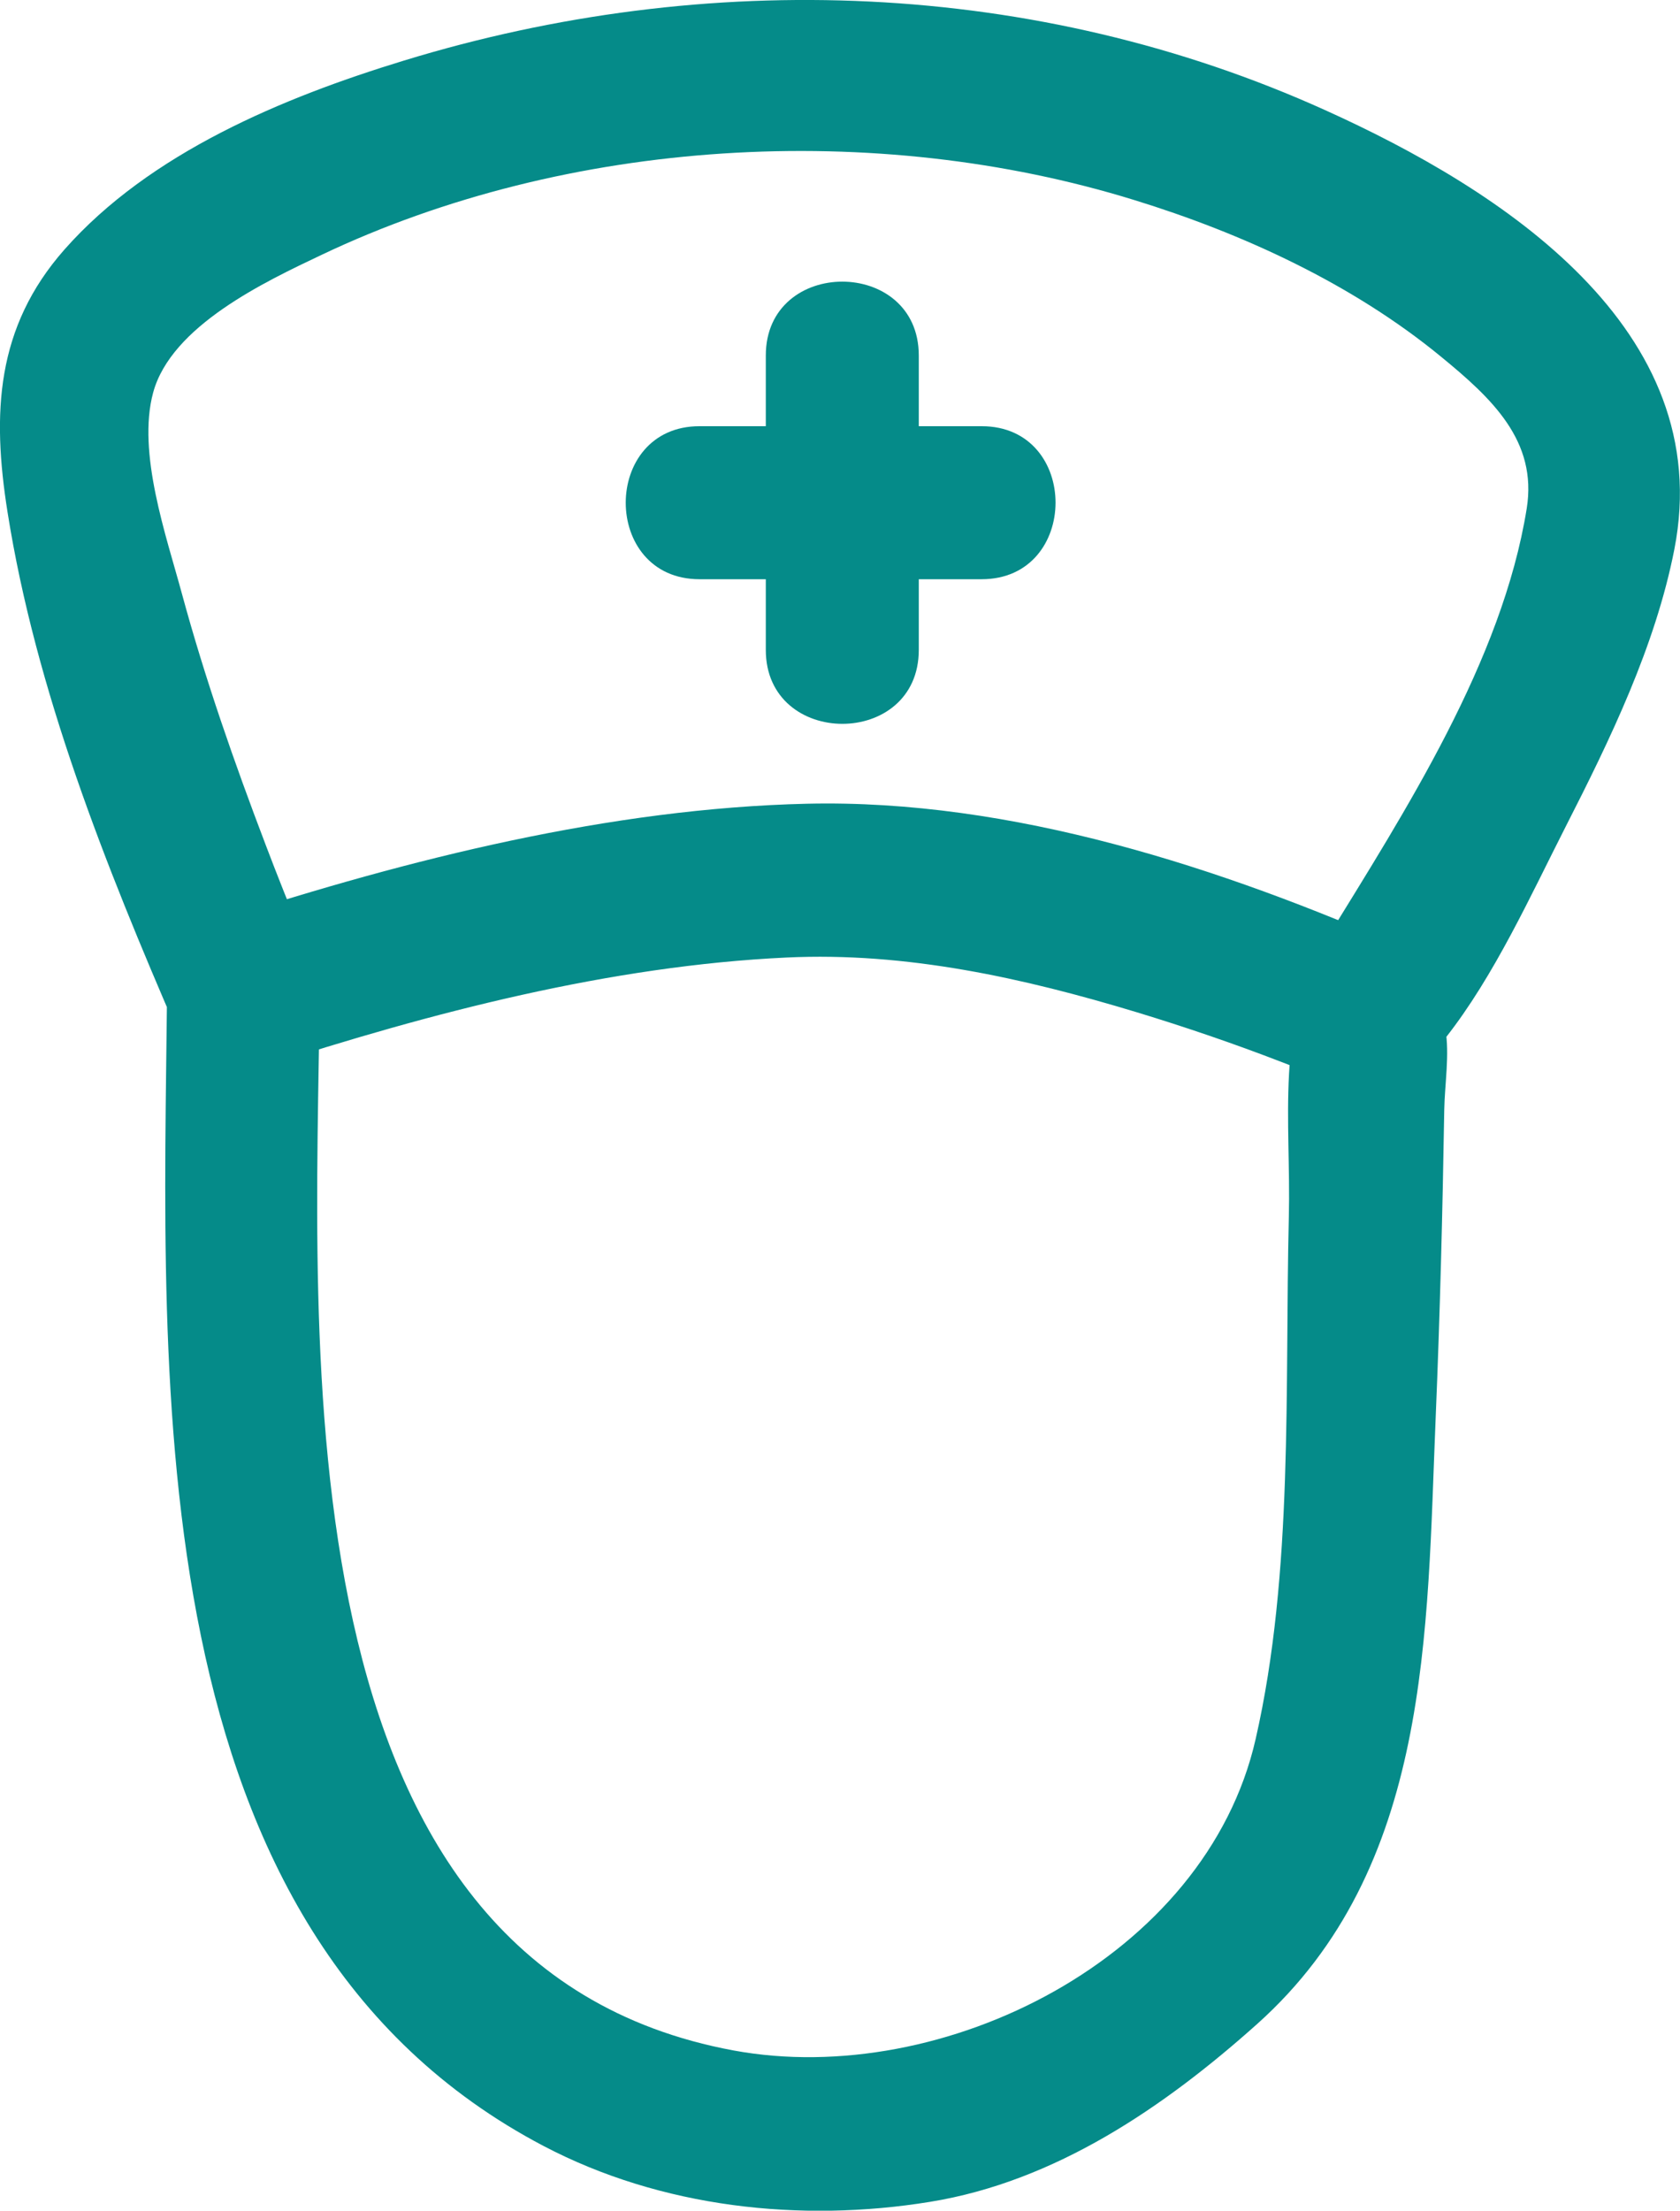
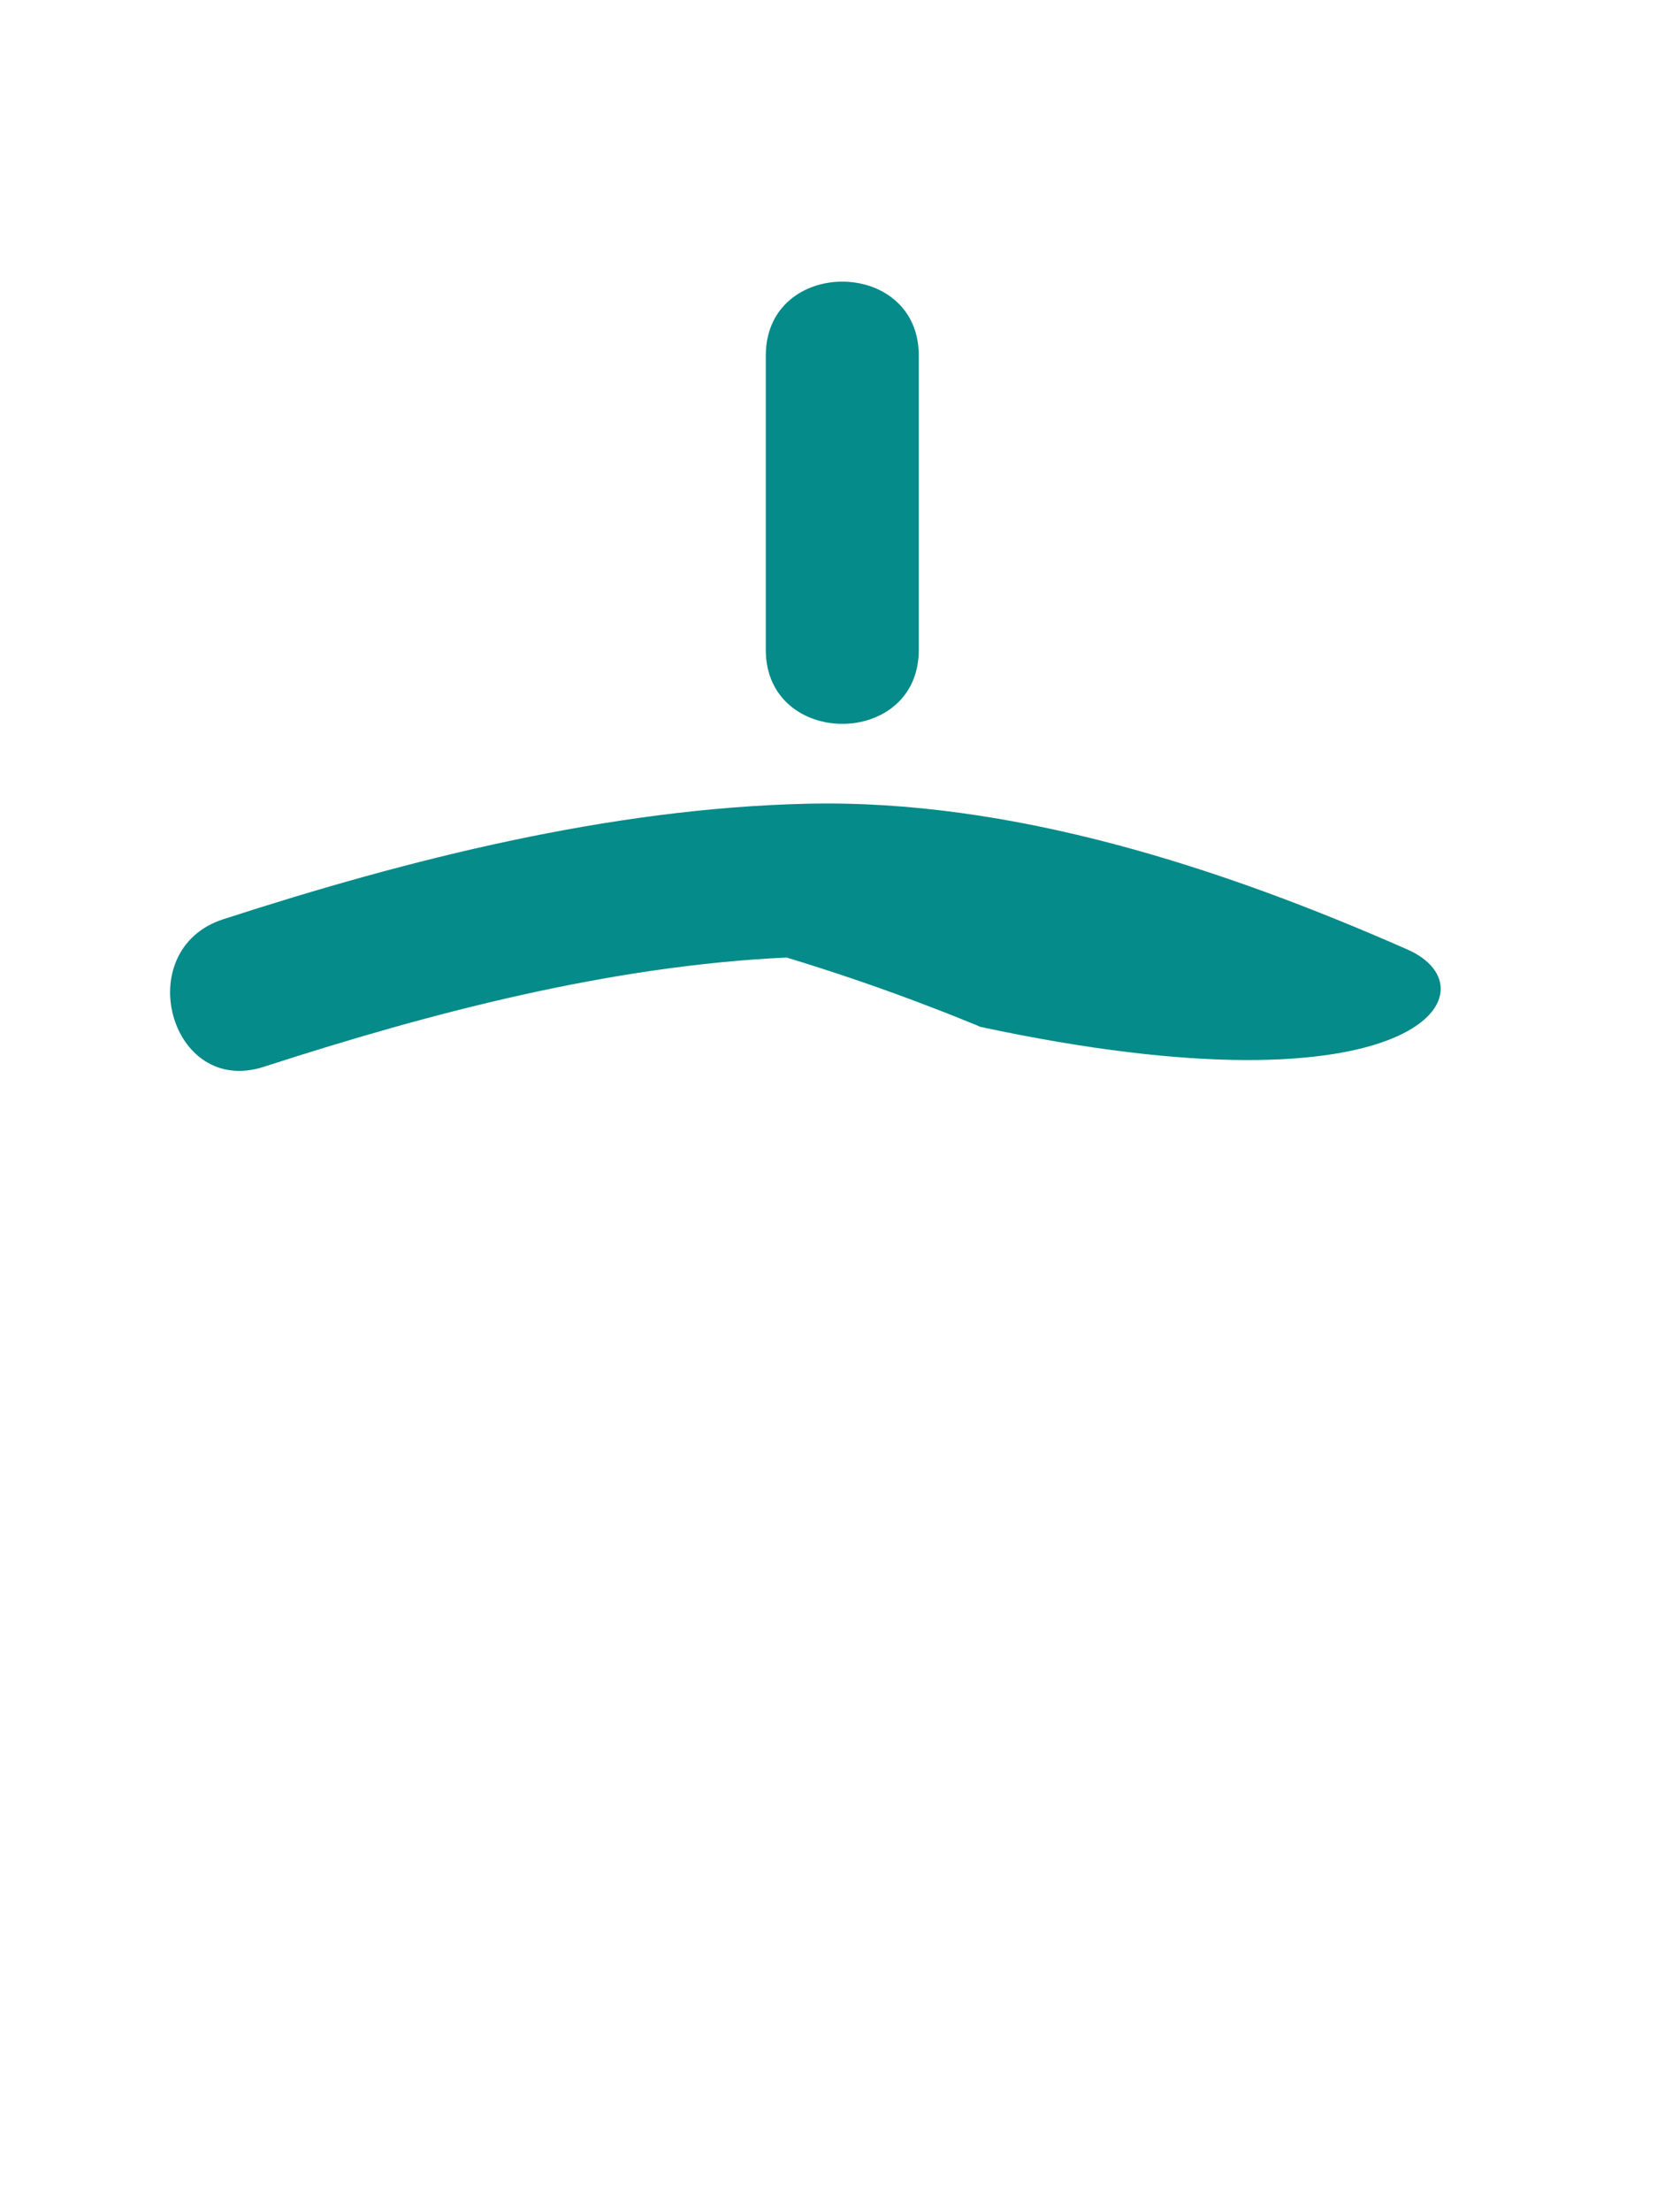
<svg xmlns="http://www.w3.org/2000/svg" version="1.1" id="Vrstva_34" x="0px" y="0px" viewBox="0 0 109.82 144.46" style="enable-background:new 0 0 109.82 144.46;" xml:space="preserve">
  <style type="text/css">
	.color{fill:#058b89;;}
</style>
  <g class="color">
    <g>
-       <path d="M10.92,64.89c-0.26,25.61-2.03,61.37,24.63,75.35c7.67,4.02,16.77,5.02,25.25,3.64c8.19-1.33,15.31-6.19,21.4-11.64    c11.36-10.18,11.06-25.55,11.65-39.64c0.28-6.7,0.45-13.4,0.56-20.1c0.03-1.65,0.36-3.63,0.07-5.26c-0.09-0.53,0.25-2.21-0.32,0.4    c-0.5,2.23-0.21,0.86,0.35,0.16c3.17-4.03,5.53-9.25,7.84-13.79c2.91-5.7,5.86-11.79,7.1-18.11c2.82-14.41-11.32-23.51-22.82-28.7    C67.72-1.35,46.19-2.1,26.4,3.96C18.51,6.37,9.8,9.98,4.21,16.31c-4.48,5.08-4.74,10.71-3.72,17.14    C2.34,45.14,6.91,56.59,11.6,67.41c2.55,5.89,11.17,0.8,8.63-5.05c-0.07-0.17-0.16-0.34-0.22-0.51c0.51,1.45-0.2-0.49-0.31-0.75    c-0.8-1.96-1.59-3.93-2.34-5.91c-2.05-5.38-3.96-10.84-5.47-16.4c-1.02-3.77-2.94-9.21-1.88-13.13c1.18-4.37,7.33-7.26,11.02-9.01    C37.13,9,57.22,7.84,74.14,13.07c7.11,2.19,14.28,5.49,20.06,10.24c3.32,2.72,6.31,5.5,5.6,9.92c-1.6,9.96-7.94,19.76-13.14,28.22    c-3.33,5.41-2.26,11.84-2.41,18.06c-0.27,11.12,0.32,23.23-2.17,34.13c-3.25,14.29-20.46,22.87-34.12,20.35    c-30.03-5.55-27.3-46.21-27.06-69.1C20.99,58.45,10.99,58.45,10.92,64.89z" />
-     </g>
+       </g>
  </g>
  <g class="color">
    <g>
-       <path d="M92.01,62.05c-12.14-5.35-25.88-9.84-39.26-9.53c-12.84,0.3-25.98,3.6-38.16,7.55c-6.1,1.98-3.49,11.63,2.66,9.64    c10.95-3.55,22.64-6.6,34.17-7.14c7.81-0.37,15.47,1.33,22.9,3.58c3.19,0.97,6.35,2.05,9.46,3.25c0.95,0.36,1.89,0.74,2.83,1.12    c0.49,0.2-0.43-0.19,0.37,0.16C92.8,73.25,97.9,64.64,92.01,62.05L92.01,62.05z" />
+       <path d="M92.01,62.05c-12.14-5.35-25.88-9.84-39.26-9.53c-12.84,0.3-25.98,3.6-38.16,7.55c-6.1,1.98-3.49,11.63,2.66,9.64    c10.95-3.55,22.64-6.6,34.17-7.14c3.19,0.97,6.35,2.05,9.46,3.25c0.95,0.36,1.89,0.74,2.83,1.12    c0.49,0.2-0.43-0.19,0.37,0.16C92.8,73.25,97.9,64.64,92.01,62.05L92.01,62.05z" />
    </g>
  </g>
  <g class="color">
    <g>
      <path d="M50.06,23.23c0,6.41,0,12.83,0,19.24c0,6.43,10,6.45,10,0c0-6.41,0-12.83,0-19.24C60.06,16.8,50.06,16.79,50.06,23.23    L50.06,23.23z" />
    </g>
  </g>
  <g class="color">
    <g>
-       <path d="M45.73,37.85c6.15,0,12.29,0,18.44,0c6.43,0,6.45-10,0-10c-6.15,0-12.29,0-18.44,0C39.3,27.85,39.29,37.85,45.73,37.85    L45.73,37.85z" />
-     </g>
+       </g>
  </g>
</svg>